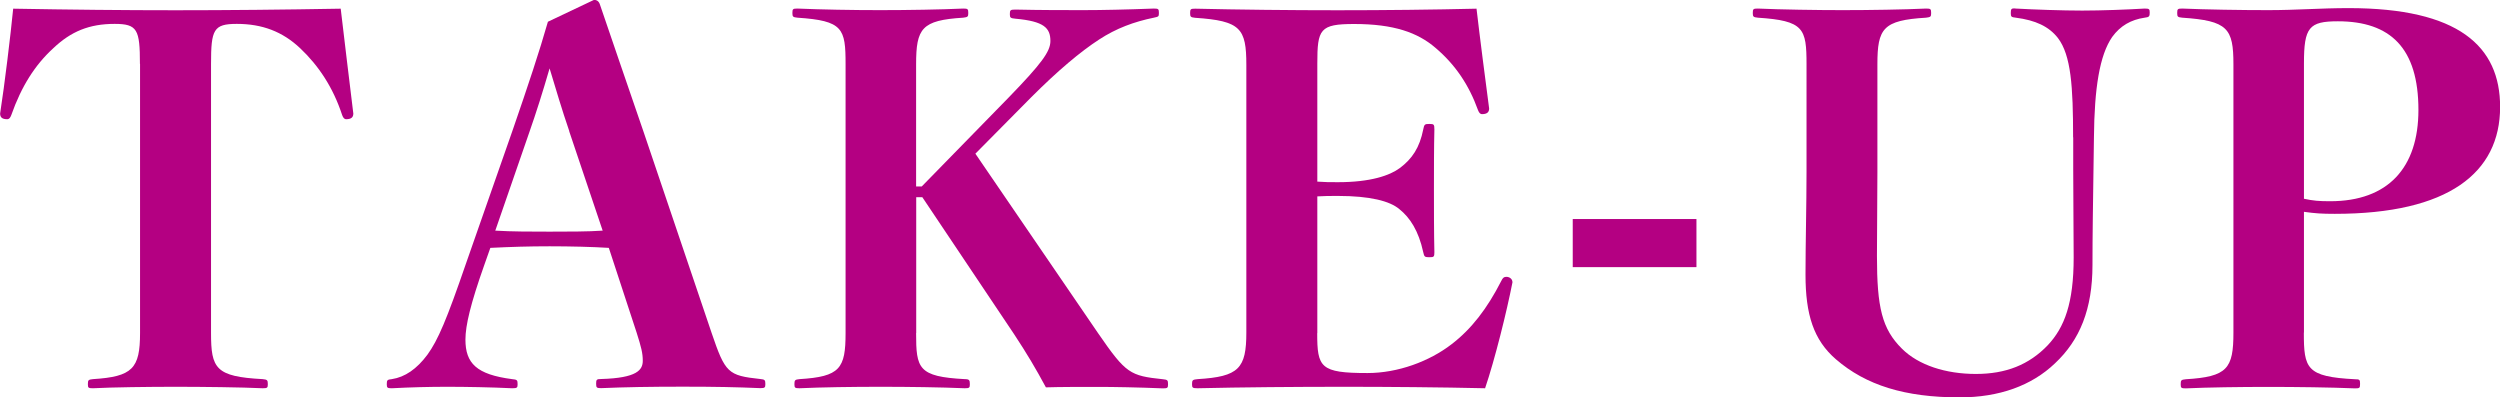
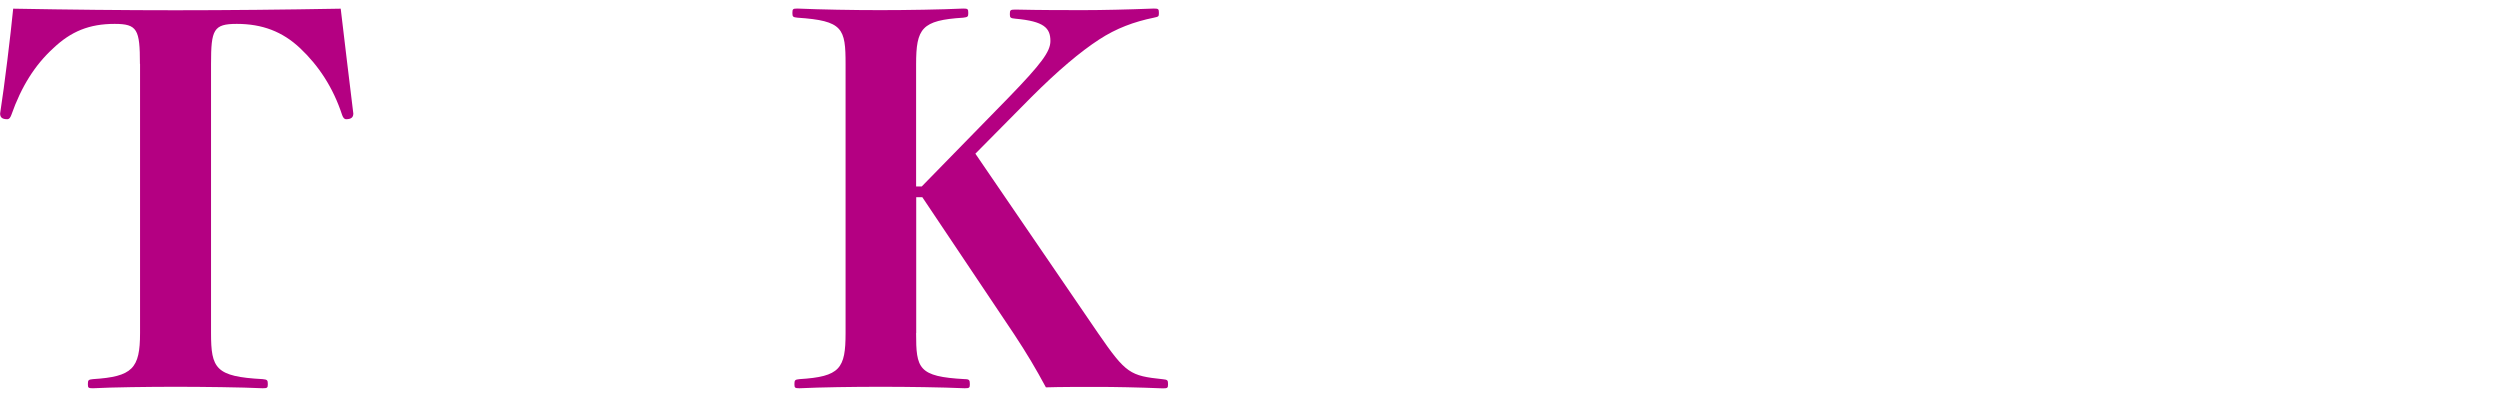
<svg xmlns="http://www.w3.org/2000/svg" id="_レイヤー_2" data-name="レイヤー 2" width="221.89" height="35.28" viewBox="0 0 221.89 35.28">
  <defs>
    <style>
      .cls-1 {
        fill: #b40082;
        stroke-width: 0px;
      }
    </style>
  </defs>
  <g id="_レイヤー_1-2" data-name="レイヤー 1">
    <g>
      <path class="cls-1" d="M12.42,5.67c0-3.06-.23-3.55-2.25-3.55-2.25,0-3.87.67-5.44,2.16-1.62,1.48-2.83,3.38-3.73,5.94-.09.23-.18.36-.36.36-.4,0-.63-.13-.63-.5C.41,7.52.94,3.1,1.17.77c4.99.09,9.81.14,14.4.14s9.63-.05,14.67-.14c.27,2.34.81,6.75,1.12,9.31,0,.36-.23.5-.63.5-.18,0-.27-.13-.36-.36-.81-2.48-2.11-4.41-3.73-5.94-1.57-1.48-3.37-2.16-5.62-2.16-2.07,0-2.29.5-2.29,3.55v23.89c0,3.15.4,3.87,4.59,4.09.4.04.45.09.45.45,0,.31-.04.36-.45.36-1.89-.09-5.4-.13-7.74-.13s-5.62.04-7.33.13c-.41,0-.45-.04-.45-.36,0-.36.04-.41.45-.45,3.51-.22,4.18-.94,4.18-4.09V5.67Z" />
-       <path class="cls-1" d="M54.04,22c-1.44-.09-3.42-.14-5.26-.14s-3.42.05-5.26.14l-.54,1.53c-1.21,3.42-1.67,5.35-1.67,6.61,0,2.11.99,3.1,4.14,3.51.45.04.49.09.49.45,0,.31-.04.36-.49.36-1.85-.09-4.14-.13-5.76-.13-1.53,0-3.2.04-4.91.13-.4,0-.45-.04-.45-.36,0-.36.04-.41.45-.45,1.17-.18,2.21-.9,3.15-2.16.95-1.31,1.71-3.1,3.46-8.19l4.14-11.83c1.35-3.91,2.34-6.88,3.1-9.54l4.09-1.94c.27,0,.45.14.54.45,1.08,3.19,2.16,6.3,3.87,11.29l6.03,17.82c1.21,3.55,1.44,3.78,4.32,4.09.4.04.45.09.45.45,0,.31-.05.36-.45.36-2.11-.09-4-.13-6.88-.13s-5.13.04-7.24.13c-.4,0-.45-.04-.45-.4s.05-.41.45-.41c3.19-.09,3.69-.81,3.69-1.62,0-.68-.14-1.22-.54-2.48l-2.48-7.56ZM50.53,11.65c-.72-2.11-1.12-3.51-1.75-5.58-.63,2.16-1.17,3.87-1.8,5.67l-3.02,8.73c1.49.09,3.24.09,4.81.09s3.46,0,4.72-.09l-2.97-8.82Z" />
      <path class="cls-1" d="M81.31,29.56c0,3.15.18,3.87,4.32,4.09.4,0,.45.09.45.45,0,.31-.04.36-.45.36-2.16-.09-4.99-.13-7.47-.13s-5.26.04-7.2.13c-.4,0-.45-.04-.45-.36,0-.36.05-.41.45-.45,3.6-.22,4.09-.94,4.09-4.09V5.71c0-3.19-.22-3.87-4.27-4.14-.4-.04-.45-.09-.45-.41,0-.36.04-.4.45-.4,2.12.09,4.86.14,7.33.14s5.4-.05,7.38-.14c.41,0,.45.04.45.4,0,.32-.04.36-.45.41-3.69.23-4.18.94-4.18,4.14v10.84h.5l7.69-7.87c2.93-3.02,3.73-4.1,3.73-5.04,0-1.17-.58-1.75-3.1-1.98-.45-.04-.5-.09-.5-.4,0-.36.04-.41.5-.41,2.2.05,4.41.05,6.03.05s3.91-.05,6.25-.14c.41,0,.45.04.45.4,0,.32-.04.32-.45.41-1.75.36-3.33.94-4.86,1.94-1.66,1.08-3.64,2.74-6.03,5.13l-4.95,5,10.89,15.93c2.48,3.6,2.83,3.78,5.76,4.09.41.04.45.09.45.45,0,.31-.04.36-.45.36-2.16-.09-4.41-.13-5.76-.13-1.48,0-3.38,0-4.63.04-.9-1.67-1.67-2.97-2.83-4.73l-8.14-12.15h-.54v12.06Z" />
-       <path class="cls-1" d="M116.91,29.56c0,3.06.27,3.55,4.46,3.55,2.7,0,5.49-1.03,7.47-2.56,1.76-1.35,3.15-3.15,4.41-5.62.13-.27.23-.36.45-.36.27,0,.54.18.54.49-.5,2.56-1.57,6.88-2.43,9.4-3.87-.09-8.73-.13-12.42-.13-4.41,0-9.22.04-13.09.13-.45,0-.5-.04-.5-.36,0-.36.05-.41.5-.45,3.65-.22,4.32-.94,4.32-4.14V5.76c0-3.24-.5-3.91-4.54-4.18-.4-.04-.45-.09-.45-.41,0-.36.04-.4.45-.4,3.83.09,8.46.14,12.64.14s8.55-.05,12.33-.14c.27,2.34.81,6.52,1.12,8.86,0,.36-.23.5-.63.5-.18,0-.27-.14-.36-.36-.81-2.25-2.03-4.05-3.78-5.53-1.57-1.35-3.69-2.11-7.2-2.11-3.06,0-3.28.45-3.28,3.51v10.48c.67.05,1.12.05,1.84.05,2.88,0,4.59-.59,5.49-1.26,1.08-.81,1.75-1.8,2.07-3.42.09-.45.13-.49.54-.49s.45.04.45.49c-.04,1.58-.04,3.69-.04,5.31s0,3.91.04,5.58c0,.41-.04.45-.45.45s-.45-.04-.54-.45c-.41-1.89-1.17-3.06-2.12-3.82-.85-.72-2.61-1.17-5.44-1.17-.72,0-1.17,0-1.84.04v12.15Z" />
-       <path class="cls-1" d="M150.57,23.71h-10.98v-4.27h10.98v4.27Z" />
-       <path class="cls-1" d="M184,12.19c0-4.5-.18-7.29-1.35-8.82-.81-1.03-1.98-1.57-3.73-1.8-.41-.04-.45-.09-.45-.41,0-.36.04-.45.45-.4,1.57.09,4.18.18,5.89.18s4.05-.09,5.54-.18c.4,0,.45.04.45.36s-.04.41-.45.45c-1.22.18-2.16.72-2.88,1.71-1.12,1.62-1.58,4.54-1.62,8.91l-.04,2.83c-.04,2.92-.09,5.8-.09,8.5,0,3.92-1.12,6.66-3.33,8.73-2.07,1.98-4.95,3.02-8.46,3.02-4.86,0-8.32-1.08-10.98-3.38-1.98-1.71-2.7-3.96-2.7-7.51,0-2.79.09-6.16.09-9.13V5.71c0-3.19-.23-3.87-4.32-4.14-.4-.04-.45-.09-.45-.41,0-.36.04-.4.45-.4,2.02.09,5.27.14,7.51.14,2.43,0,5.49-.05,7.42-.14.41,0,.45.04.45.4,0,.32-.04.36-.45.41-3.82.23-4.32.94-4.32,4.14v9.58c0,2.7-.04,4.99-.04,7.42,0,4.59.45,6.48,2.21,8.23,1.48,1.48,3.91,2.25,6.57,2.25s4.72-.81,6.39-2.56c1.48-1.58,2.29-3.73,2.29-7.78,0-2.34-.04-4.81-.04-7.83v-2.83Z" />
-       <path class="cls-1" d="M204.48,29.52c0,3.19.22,3.92,4.54,4.14.41,0,.45.04.45.41s-.04.4-.45.4c-2.16-.09-5.22-.13-7.69-.13s-5.4.04-7.33.13c-.4,0-.45-.04-.45-.36,0-.36.04-.41.45-.45,3.69-.22,4.23-.94,4.23-4.14V5.71c0-3.19-.5-3.87-4.54-4.14-.41-.04-.45-.09-.45-.41,0-.36.04-.4.45-.4,2.11.09,5.17.14,7.65.14s4.64-.18,7.11-.18c9.76,0,13.45,3.38,13.45,8.77,0,5.85-4.59,9.49-14.67,9.49-1.17,0-1.75-.04-2.74-.18v10.71ZM204.48,17.64c.85.18,1.35.22,2.34.22,5.13,0,7.83-2.97,7.83-8.1,0-5.49-2.48-7.87-7.15-7.87-2.56,0-3.01.54-3.01,3.73v12.01Z" />
    </g>
  </g>
</svg>